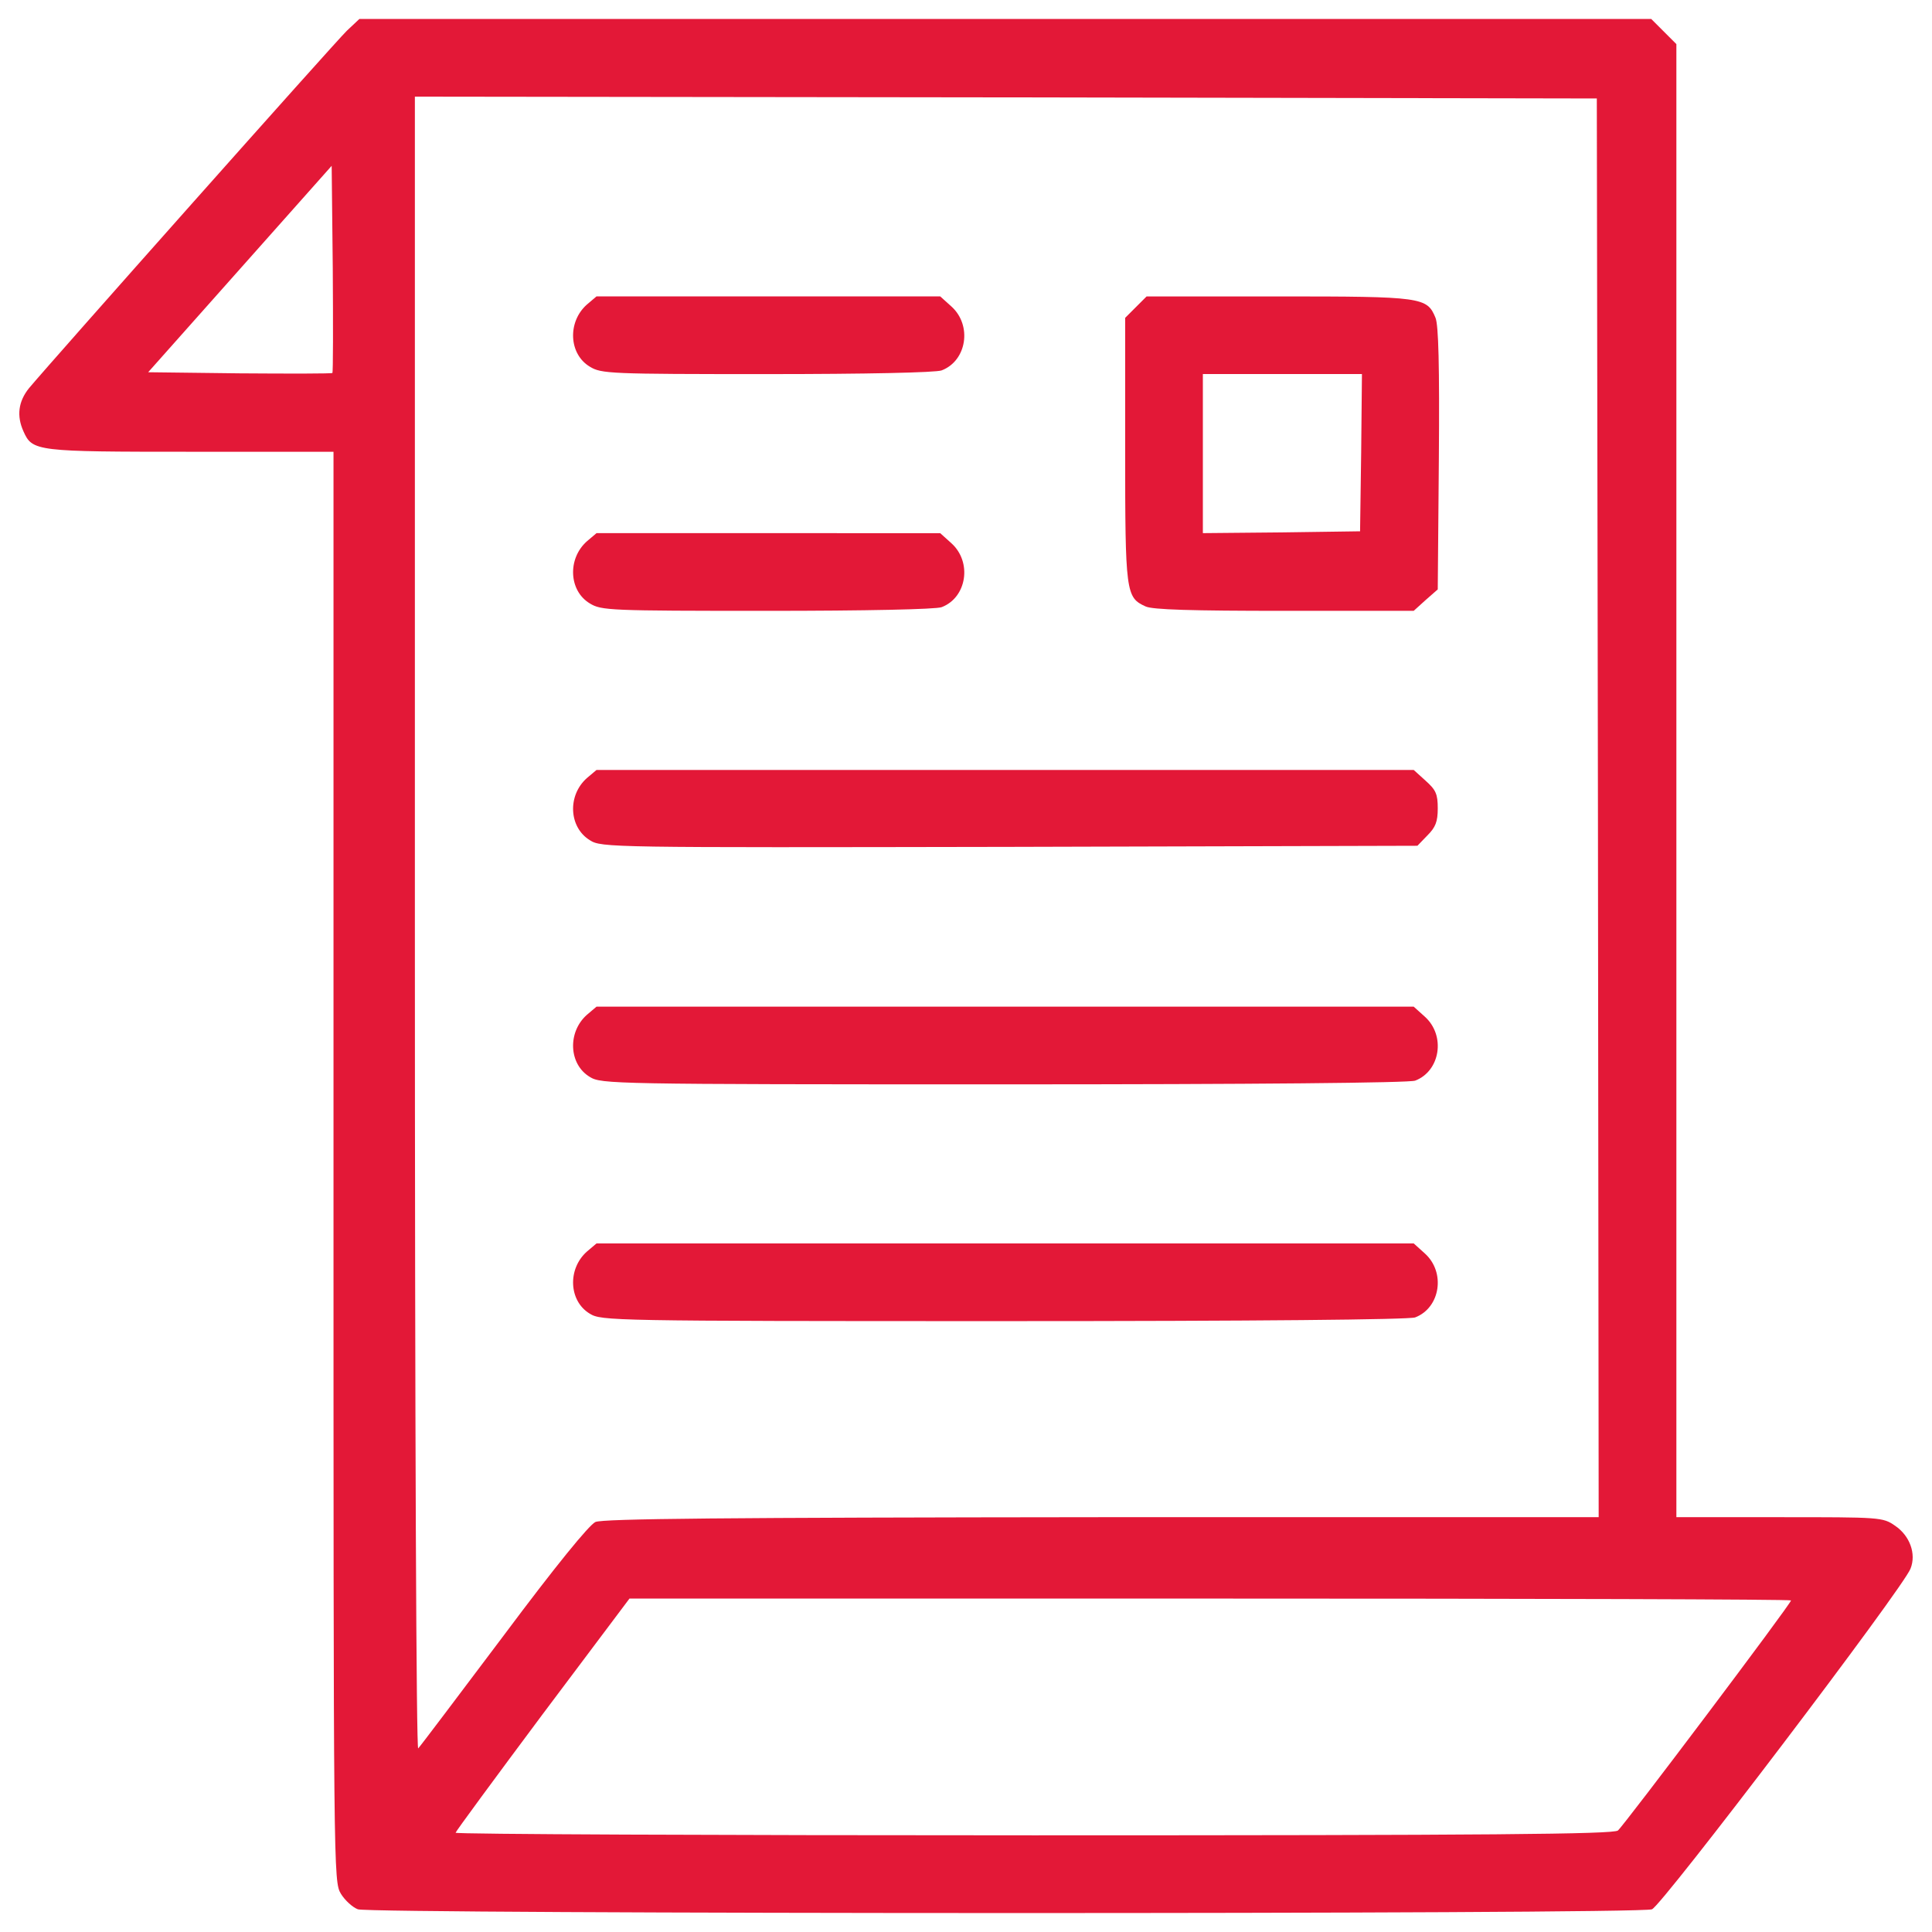
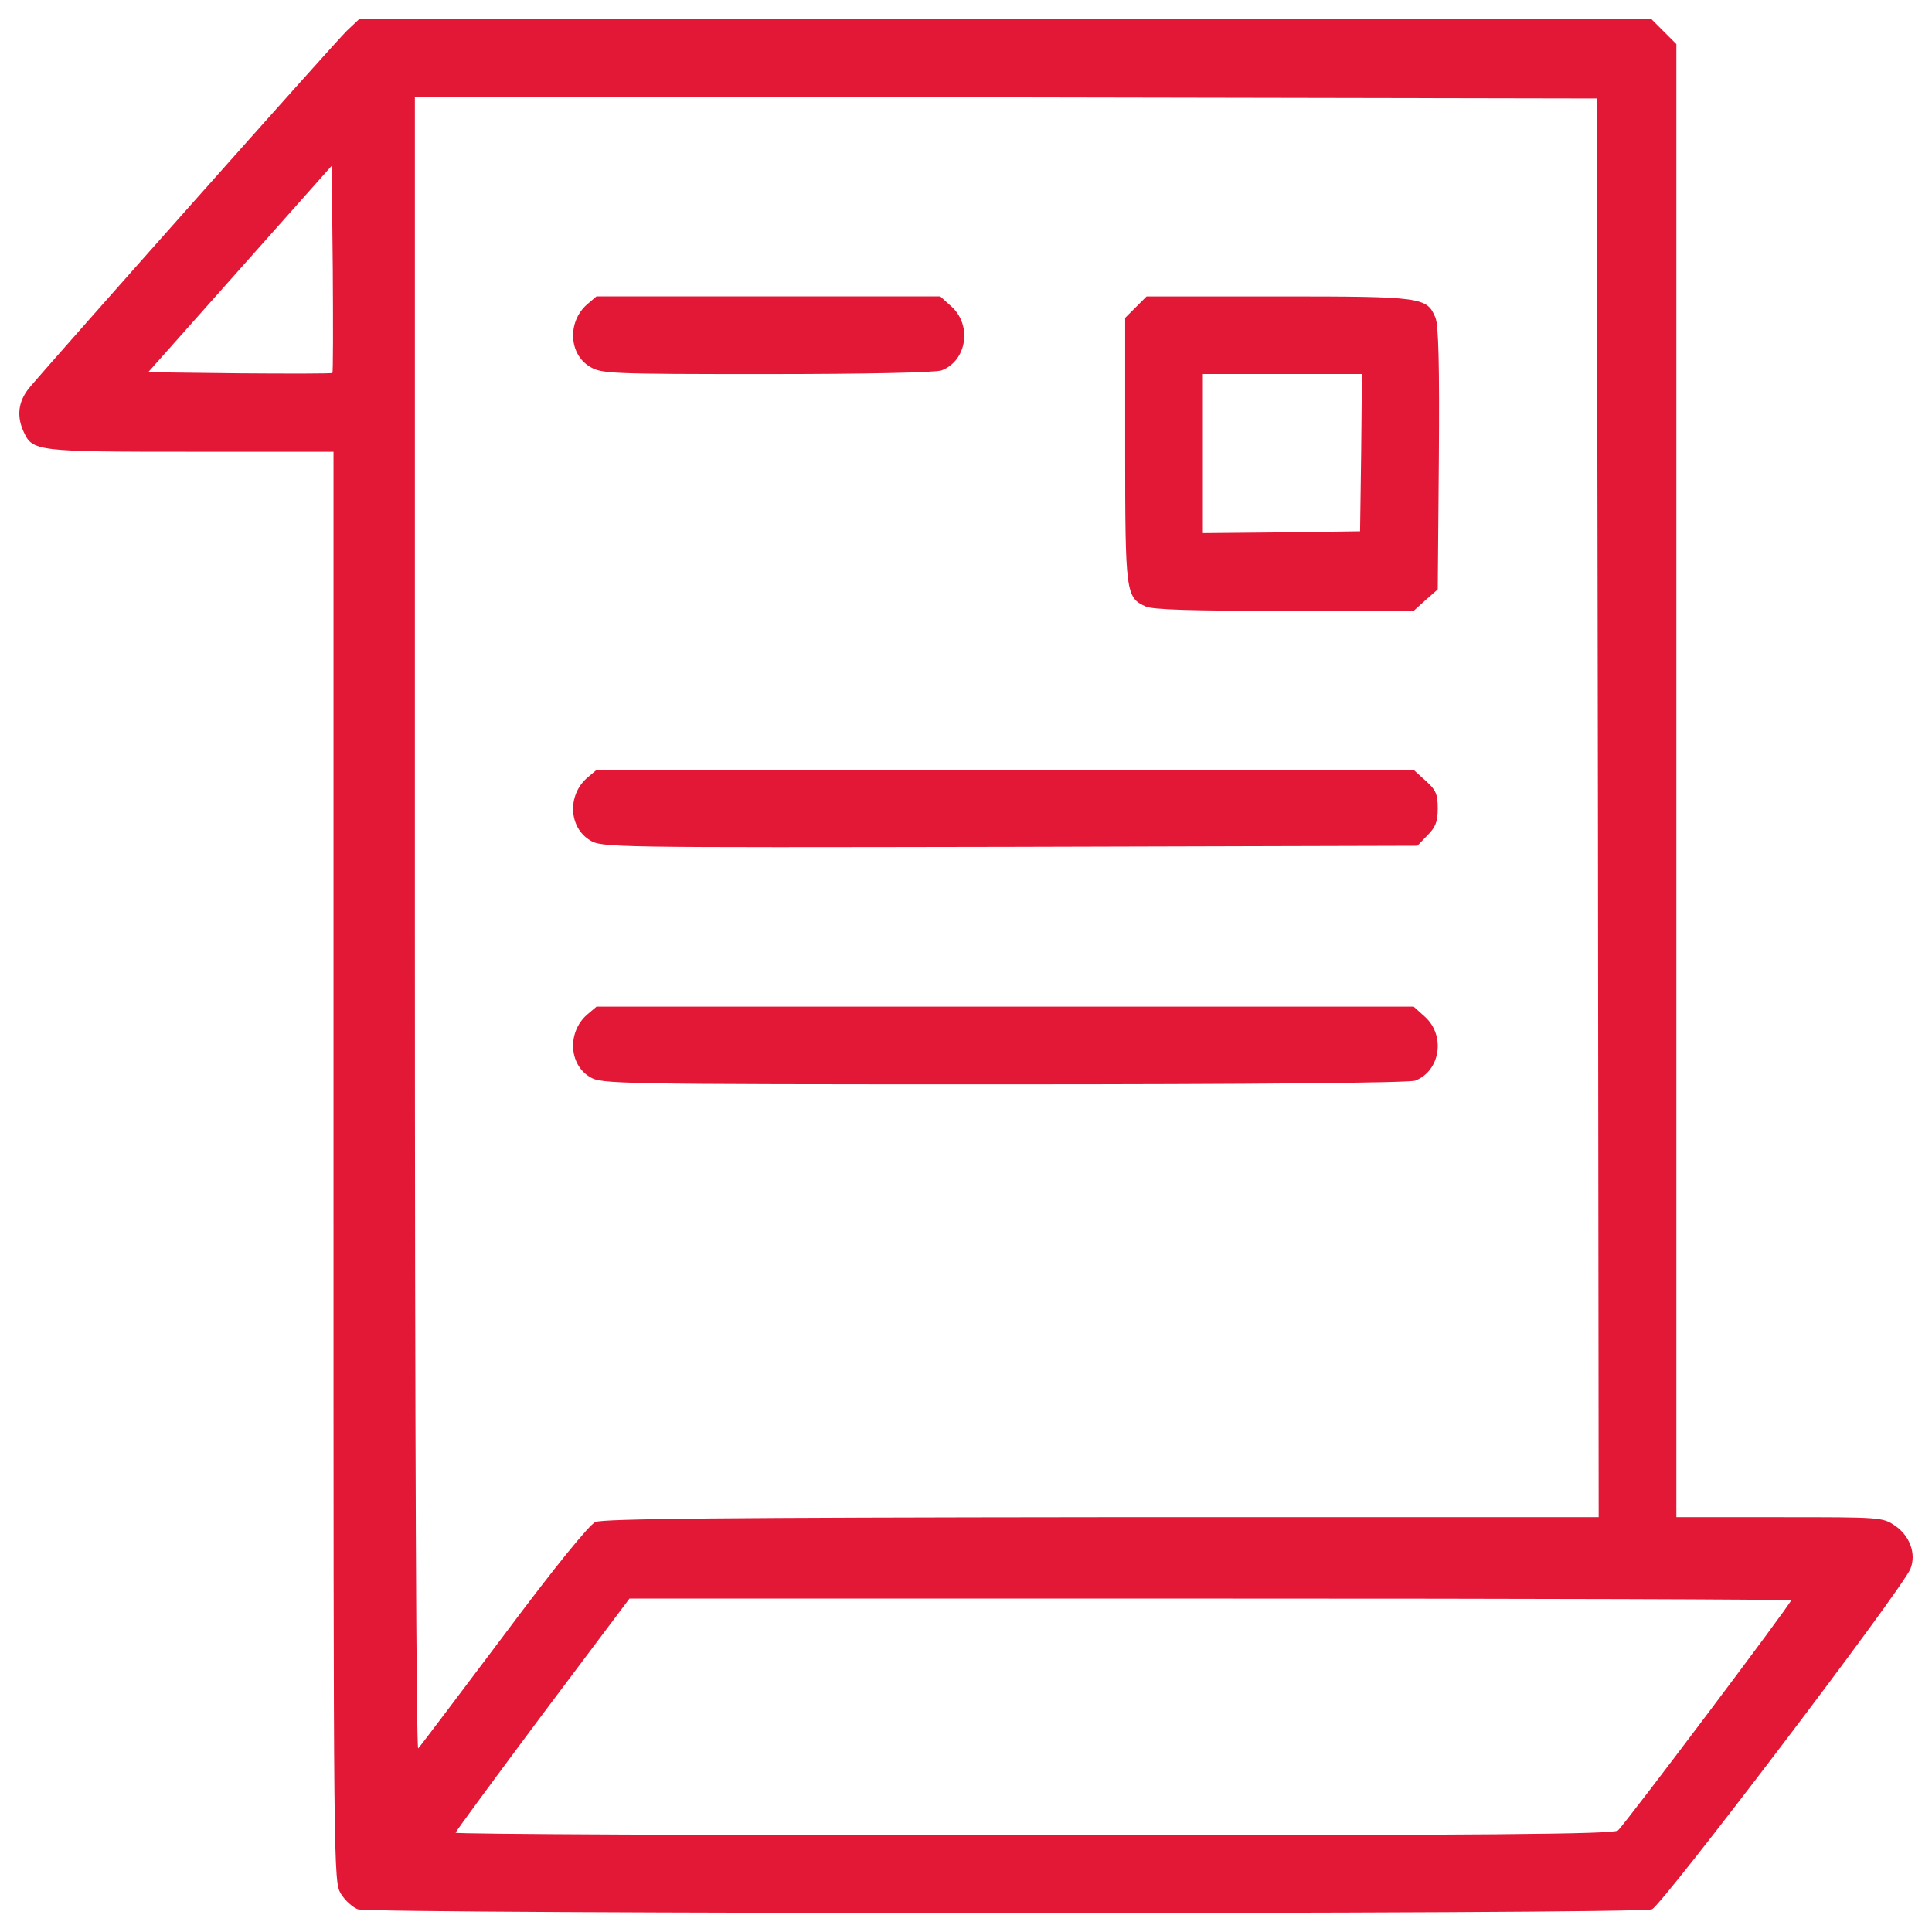
<svg xmlns="http://www.w3.org/2000/svg" version="1.1" id="Layer_1" x="0px" y="0px" viewBox="0 0 1000 1000" style="enable-background:new 0 0 1000 1000;" xml:space="preserve">
  <style type="text/css">
	.st0{fill:#E31837;}
</style>
  <g>
    <g transform="translate(0,512) scale(0.1,-0.1)">
      <path class="st0" d="M1795.1,4960.7c-61.3-59.3-1528-1709.9-1644.8-1849.7c-55.5-68.9-65.1-143.6-28.7-224    c46-103.4,65.1-105.3,867.4-105.3h737.2V-917.7c0-3664.9,0-3701.2,38.3-3764.4c21.1-34.5,61.3-70.8,88.1-80.4    c65.1-24.9,6630.9-26.8,6697.9,0c51.7,19.2,1303.9,1667.8,1338.4,1763.5c30.6,76.6-3.8,170.4-80.4,222.1    c-63.2,44-76.6,44-597.4,44h-534.2v3812.3v3812.3l-65.1,65.1l-65.1,65.1H5203.4H1860.2L1795.1,4960.7z M8270.9,939.6l3.8-3672.5    H5705.1c-1962.7-1.9-2583-7.7-2623.3-24.9c-32.5-15.3-204.9-225.9-474.9-587.8c-233.6-310.2-430.8-572.5-442.3-584    c-9.6-9.6-17.2,1581.6-17.2,4266.1v4283.3l3059.8-3.8l3057.9-5.7L8270.9,939.6z M1720.4,3189.5c-3.8-3.8-220.2-3.8-480.6-1.9    l-472.9,5.7l474.9,534.2l474.9,534.2l5.7-532.3C1724.3,3436.5,1724.3,3193.3,1720.4,3189.5z M9270.4-3163.7    c0-17.2-865.5-1166.1-896.1-1191c-24.9-19.2-656.8-24.9-3023.4-24.9c-1646.7,0-2992.8,5.7-2992.8,13.4c0,5.7,203,281.5,450,612.7    l450,599.3h3006.2C7918.6-3154.1,9270.4-3158,9270.4-3163.7z" />
      <path class="st0" d="M3037.8,3543.7c-101.5-90-93.8-256.6,15.3-321.7c59.4-36.4,101.5-38.3,917.2-38.3c509.3,0,875,7.7,903.8,19.2    c130.2,49.8,158.9,233.6,49.8,331.3l-57.4,51.7H3976h-888.5L3037.8,3543.7z" />
      <path class="st0" d="M5879.3,3530.3l-55.5-55.5v-683.6c0-739.1,3.8-764,105.3-809.9c34.5-17.2,241.3-23,718-23h670.2l61.3,55.5    l63.2,55.5l5.7,675.9c3.8,486.3-1.9,691.2-17.2,729.5c-44.1,107.2-67,111-811.9,111h-683.6L5879.3,3530.3z M7045.4,2777.8    l-5.7-407.8l-405.9-5.7l-407.8-3.8v411.7v411.7h411.7h411.7L7045.4,2777.8z" />
-       <path class="st0" d="M3037.8,2318.3c-101.5-90-93.8-256.6,15.3-321.7c59.4-36.4,101.5-38.3,917.2-38.3c509.3,0,875,7.7,903.8,19.1    c130.2,49.8,158.9,233.6,49.8,331.3l-57.4,51.7H3976h-888.5L3037.8,2318.3z" />
      <path class="st0" d="M3037.8,1092.8c-101.5-90-93.8-254.7,15.3-321.7c59.4-38.3,103.4-38.3,2171.4-34.5l2112,5.7l51.7,53.6    c42.1,42.1,53.6,70.8,53.6,139.8c0,74.7-9.6,95.7-63.2,143.6l-61.3,55.5H5201.5H3087.6L3037.8,1092.8z" />
      <path class="st0" d="M3037.8-132.6c-101.5-90-93.8-256.6,15.3-321.7c59.4-36.4,109.1-38.3,2142.6-38.3    c1305.9,0,2098.6,7.7,2129.2,19.2c130.2,49.8,158.9,233.6,49.8,331.3l-57.4,51.7H5201.5H3087.6L3037.8-132.6z" />
-       <path class="st0" d="M3037.8-1358.1c-101.5-90-93.8-256.6,15.3-321.7c59.4-36.4,109.1-38.3,2142.6-38.3    c1305.9,0,2098.6,7.7,2129.2,19.2c130.2,49.8,158.9,233.6,49.8,331.3l-57.4,51.7H5201.5H3087.6L3037.8-1358.1z" />
    </g>
  </g>
</svg>